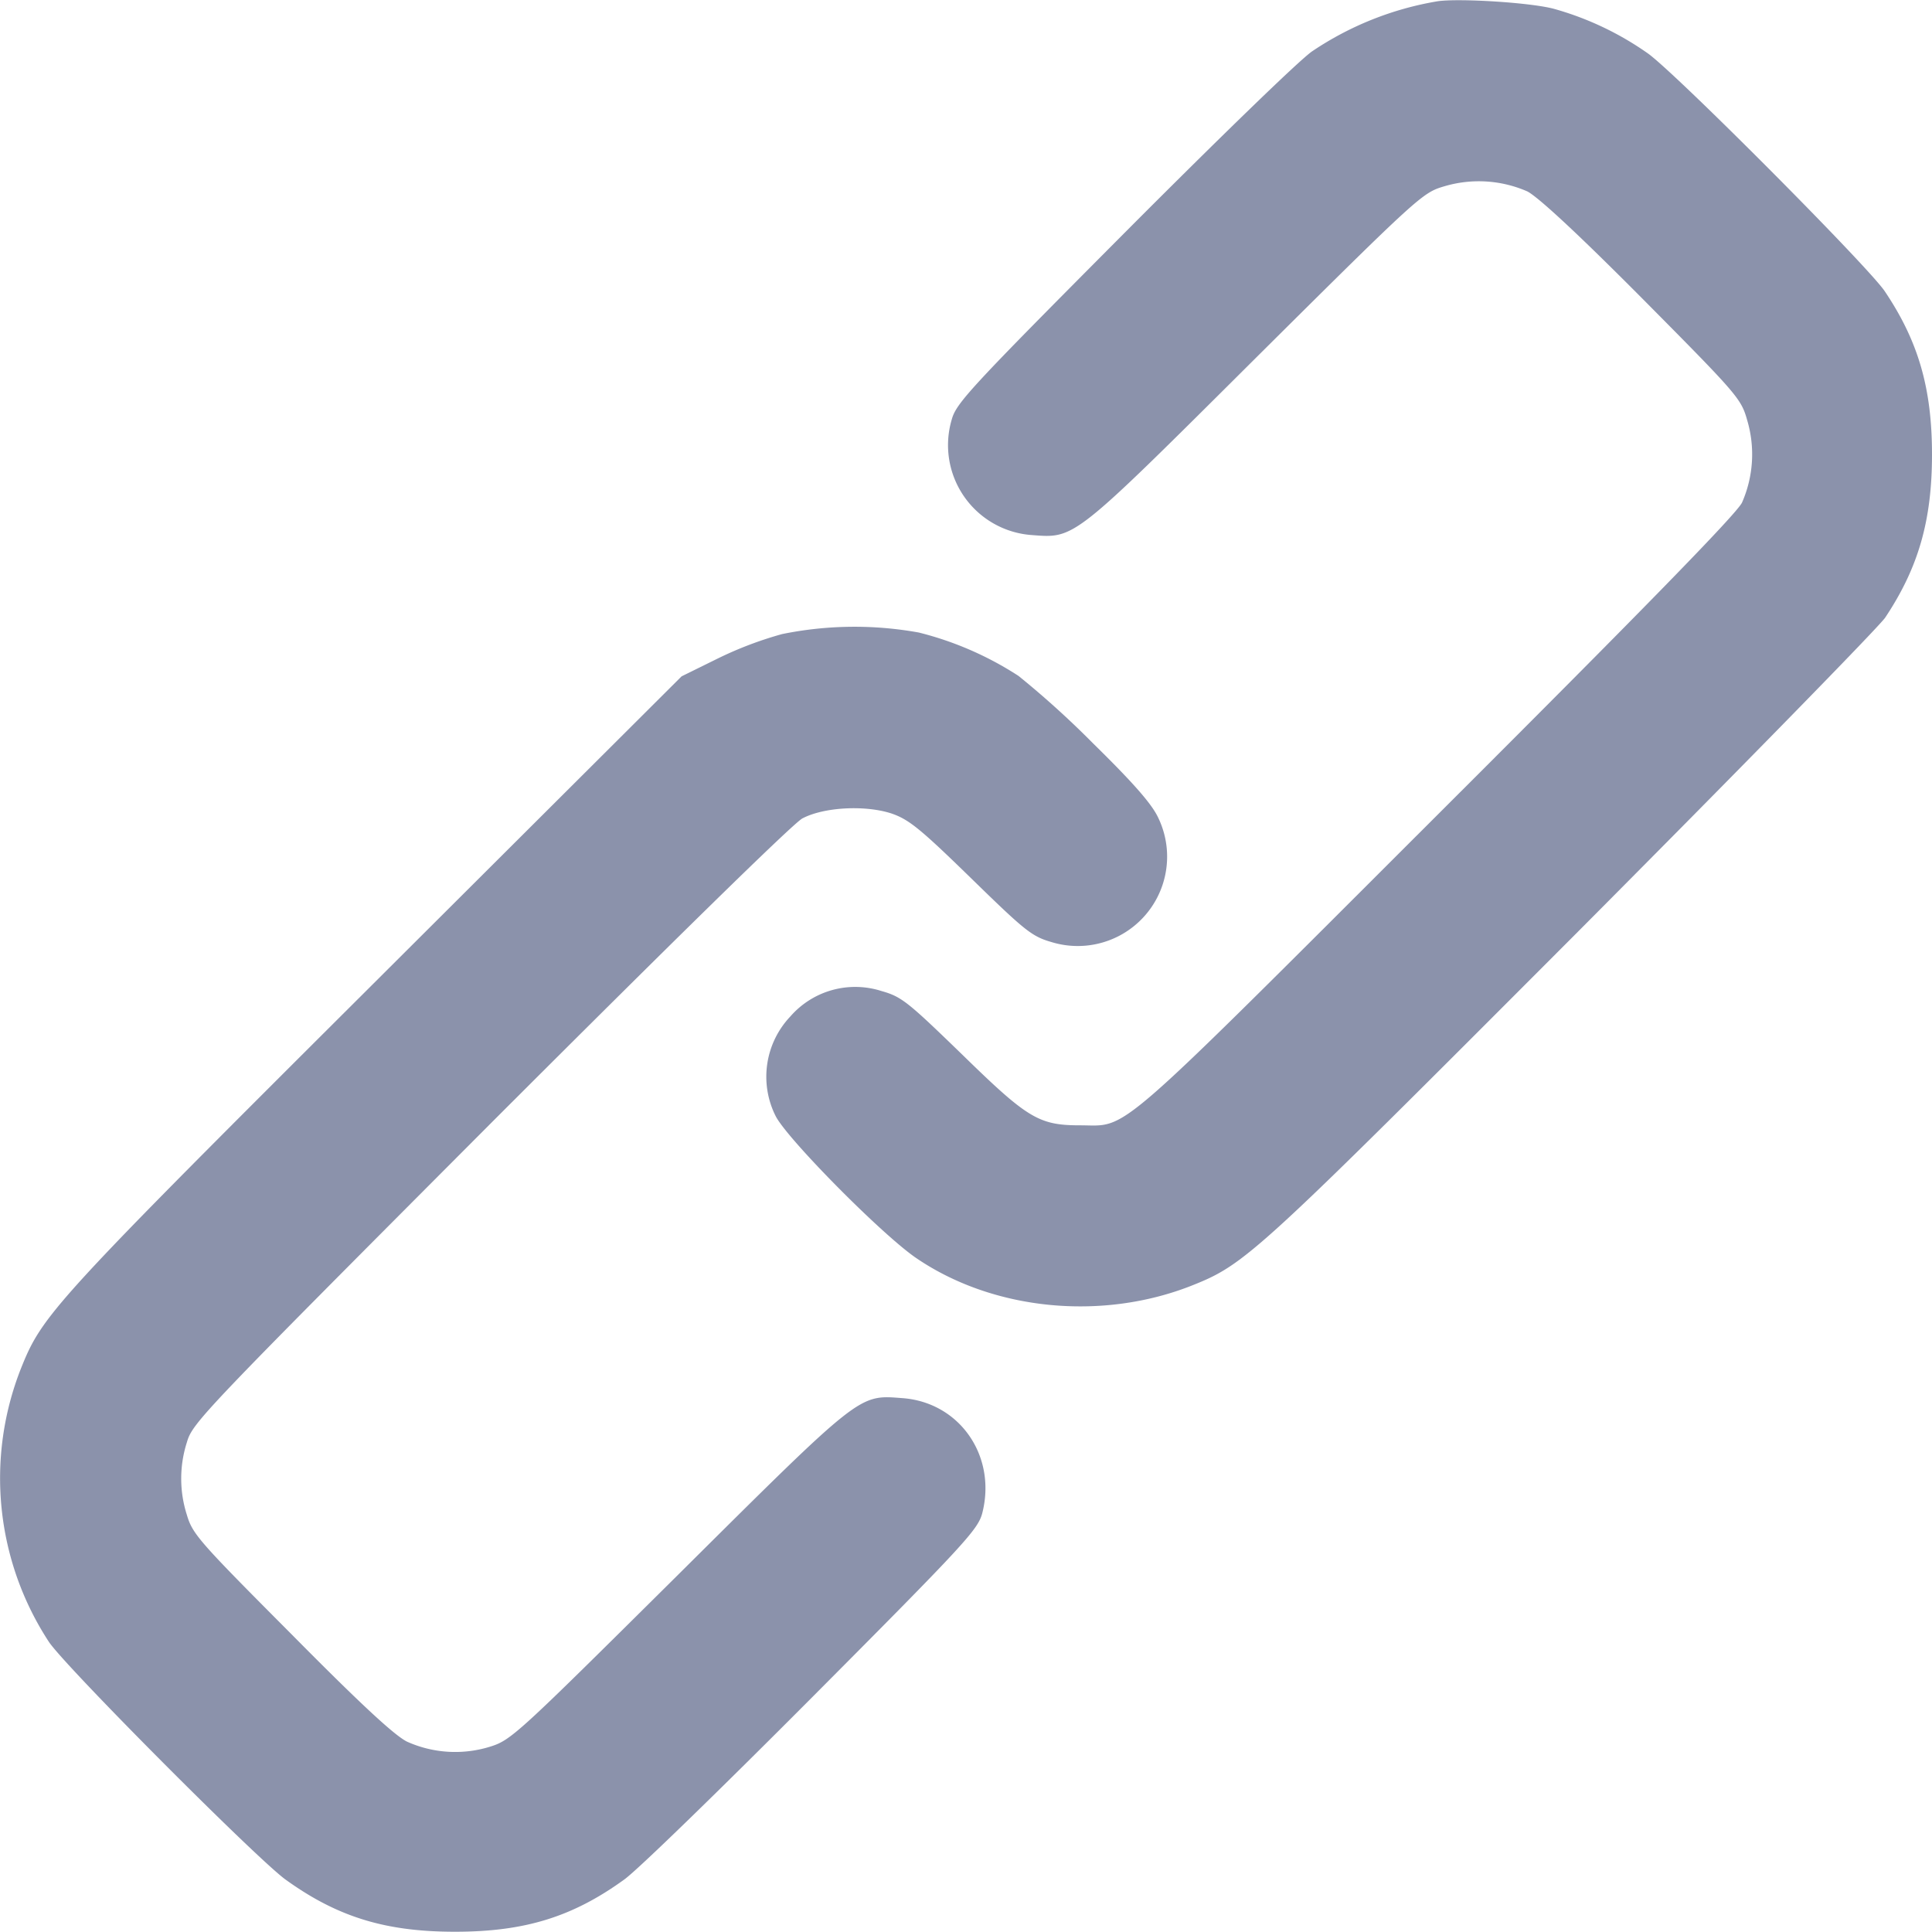
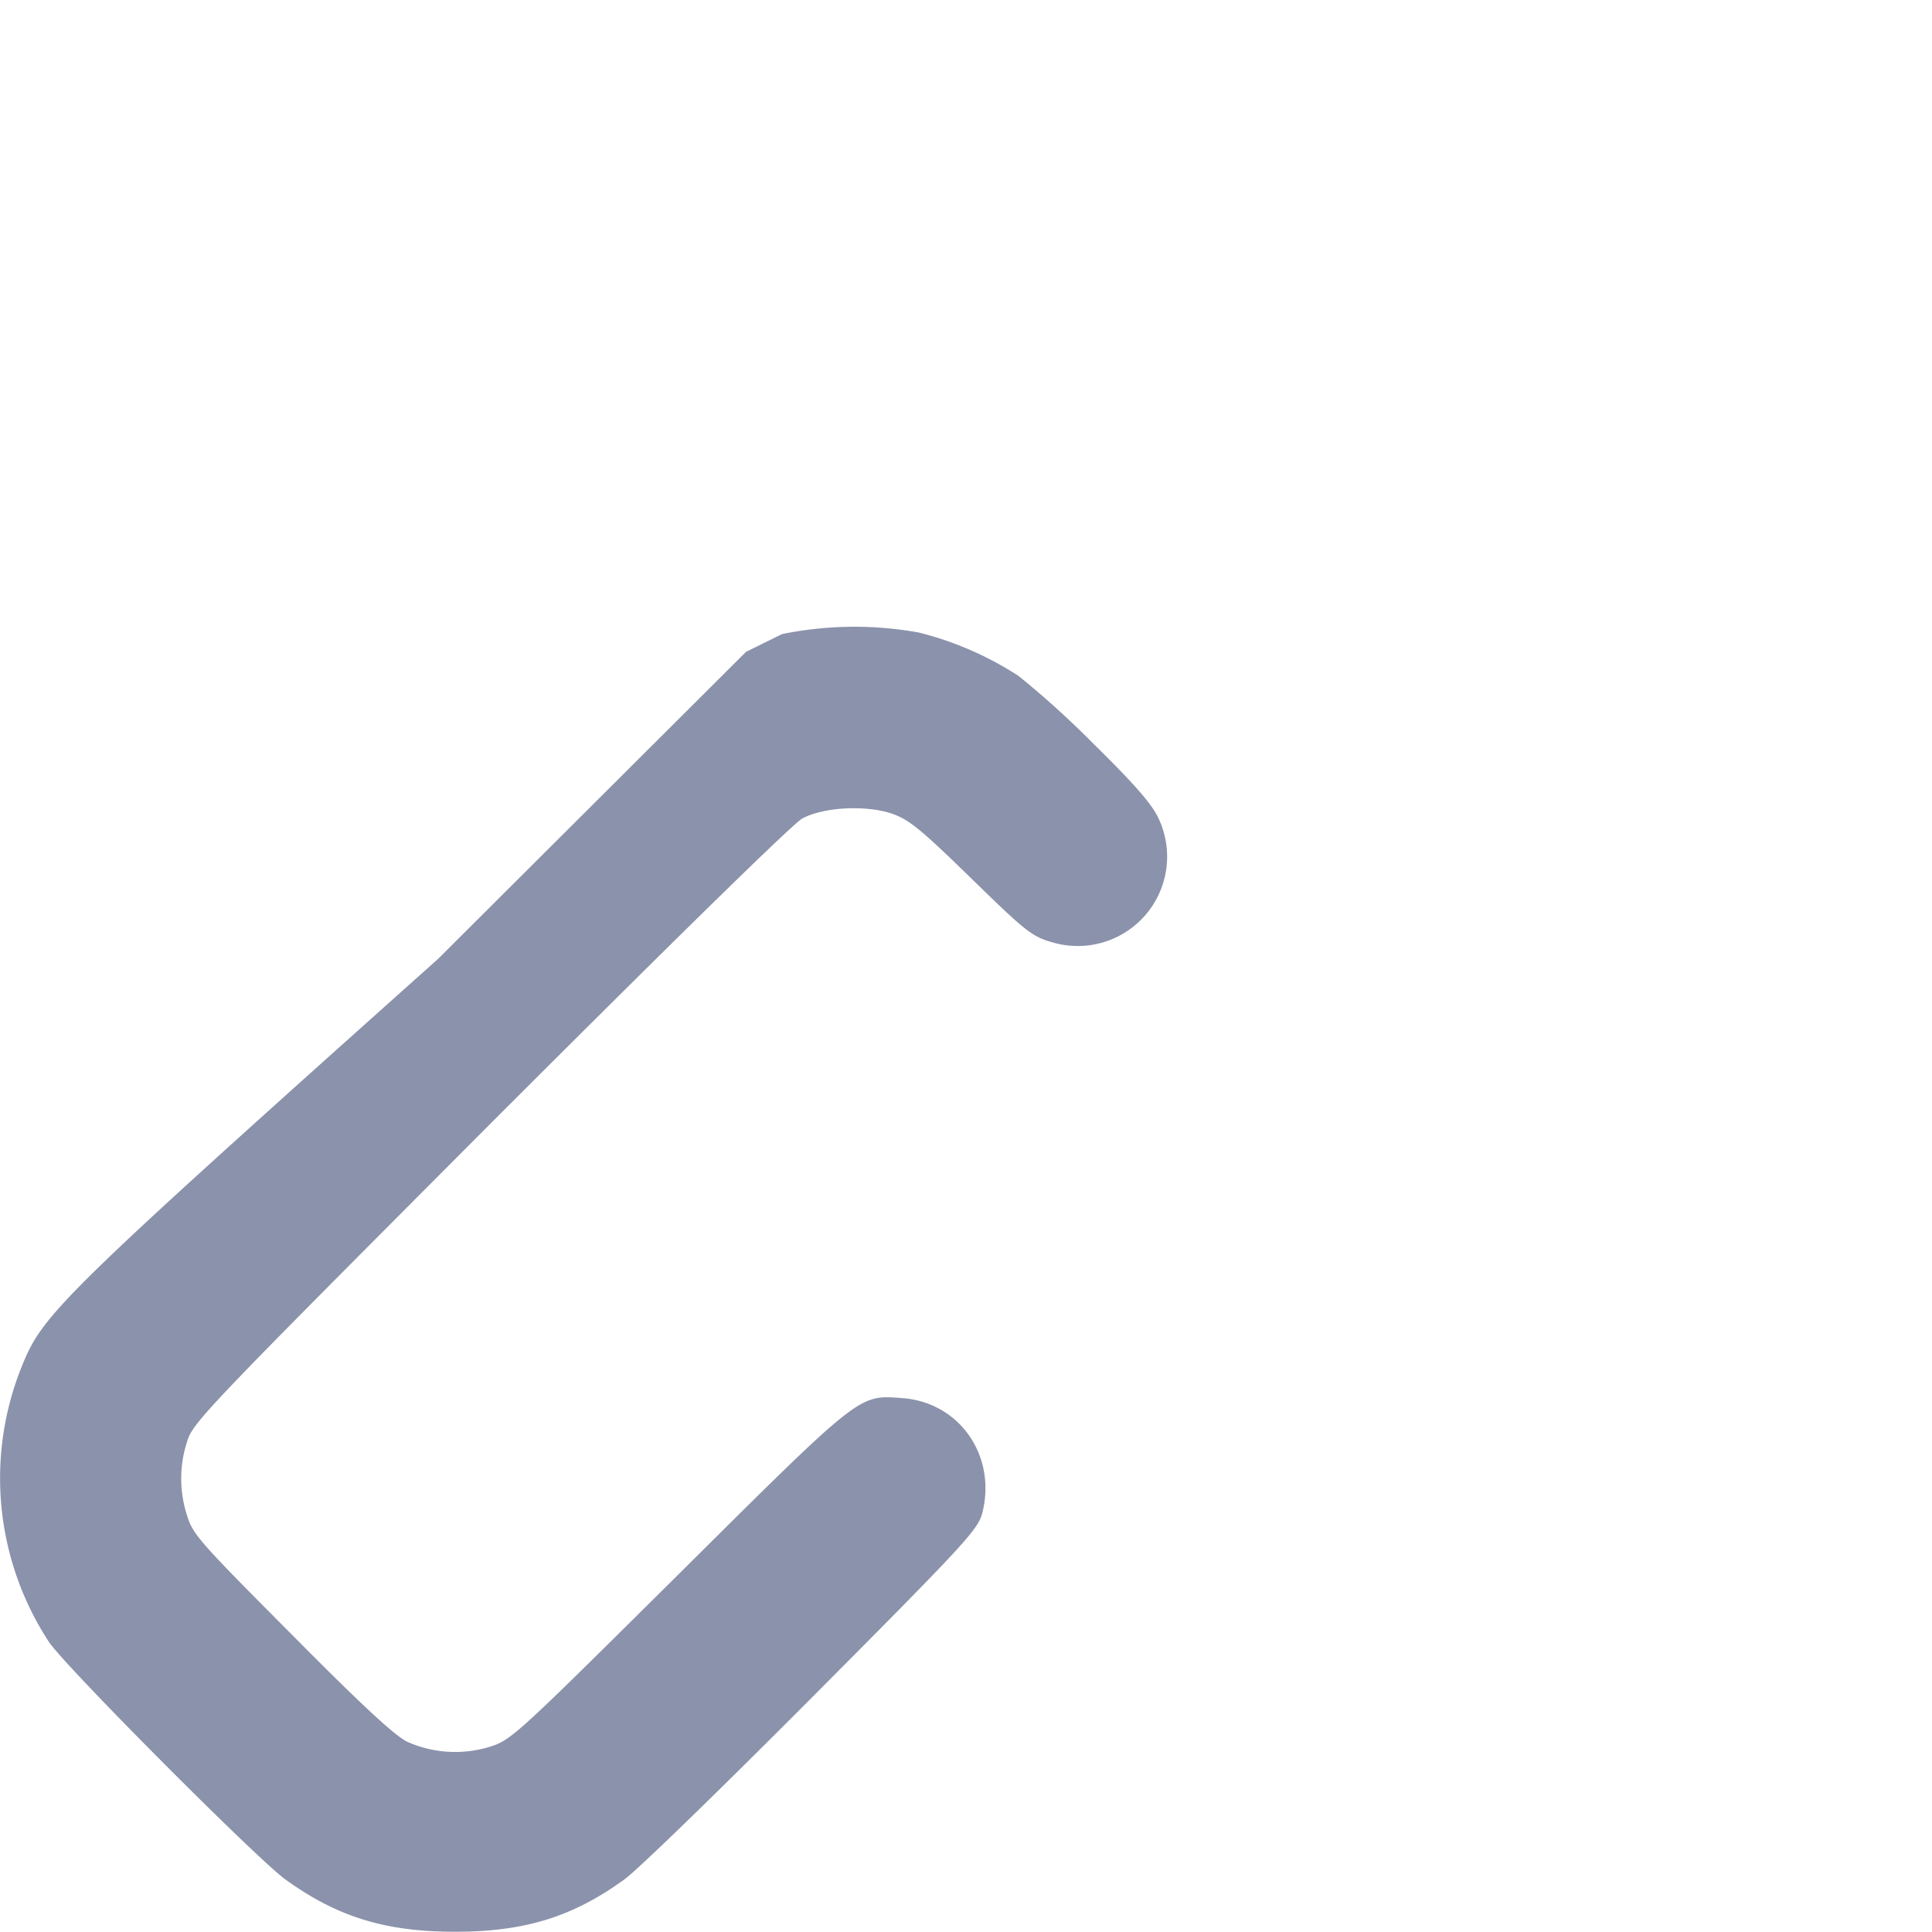
<svg xmlns="http://www.w3.org/2000/svg" width="15" height="15" fill="none">
-   <path fill="#8B92AB" d="M11.16.01a2.469 2.469 0 0 0-.972.388c-.097.065-.754.704-1.467 1.42-1.194 1.2-1.297 1.312-1.332 1.44a.7.7 0 0 0 .619.896c.34.026.314.047 1.743-1.376 1.276-1.268 1.294-1.282 1.464-1.332a.94.94 0 0 1 .643.04c.082.042.384.32.892.831.742.748.768.778.815.945a.931.931 0 0 1-.04.64c-.042.087-.749.812-2.372 2.432-2.55 2.547-2.385 2.403-2.767 2.403-.32 0-.407-.053-.912-.546-.423-.41-.472-.452-.628-.496a.668.668 0 0 0-.71.197.68.68 0 0 0-.115.771c.083.17.807.904 1.083 1.098.599.414 1.452.499 2.157.217.41-.164.498-.247 2.943-2.697 1.285-1.29 2.379-2.409 2.432-2.485.258-.387.364-.754.364-1.267 0-.514-.106-.88-.367-1.268-.13-.193-1.614-1.684-1.837-1.845A2.374 2.374 0 0 0 12.07.07c-.176-.05-.746-.085-.91-.06Z" />
-   <path fill="#8B92AB" d="M6.072 4.923a2.884 2.884 0 0 0-.5.19l-.28.138-2.39 2.383C.404 10.124.33 10.207.163 10.624a2.32 2.32 0 0 0 .217 2.124c.13.194 1.614 1.684 1.837 1.845.402.29.775.405 1.315.405.54 0 .912-.114 1.314-.405.1-.07.757-.71 1.461-1.417 1.177-1.182 1.282-1.297 1.318-1.423.117-.446-.173-.866-.62-.898-.34-.026-.313-.047-1.742 1.373-1.26 1.25-1.294 1.283-1.464 1.335a.913.913 0 0 1-.637-.04c-.094-.045-.352-.282-.898-.834-.716-.719-.769-.777-.813-.927a.924.924 0 0 1 0-.564c.044-.152.115-.225 2.353-2.47C5.218 7.314 6.16 6.39 6.23 6.354c.167-.088.487-.105.692-.038.135.047.22.115.617.502.42.41.472.452.624.496a.694.694 0 0 0 .828-.968c-.05-.106-.194-.27-.505-.575a7.111 7.111 0 0 0-.578-.523 2.56 2.56 0 0 0-.774-.337 2.81 2.81 0 0 0-1.062.012Z" />
+   <path fill="#8B92AB" d="M6.072 4.923l-.28.138-2.39 2.383C.404 10.124.33 10.207.163 10.624a2.32 2.32 0 0 0 .217 2.124c.13.194 1.614 1.684 1.837 1.845.402.29.775.405 1.315.405.54 0 .912-.114 1.314-.405.1-.07.757-.71 1.461-1.417 1.177-1.182 1.282-1.297 1.318-1.423.117-.446-.173-.866-.62-.898-.34-.026-.313-.047-1.742 1.373-1.26 1.25-1.294 1.283-1.464 1.335a.913.913 0 0 1-.637-.04c-.094-.045-.352-.282-.898-.834-.716-.719-.769-.777-.813-.927a.924.924 0 0 1 0-.564c.044-.152.115-.225 2.353-2.47C5.218 7.314 6.16 6.39 6.23 6.354c.167-.088.487-.105.692-.038.135.047.22.115.617.502.42.41.472.452.624.496a.694.694 0 0 0 .828-.968c-.05-.106-.194-.27-.505-.575a7.111 7.111 0 0 0-.578-.523 2.56 2.56 0 0 0-.774-.337 2.81 2.81 0 0 0-1.062.012Z" />
</svg>